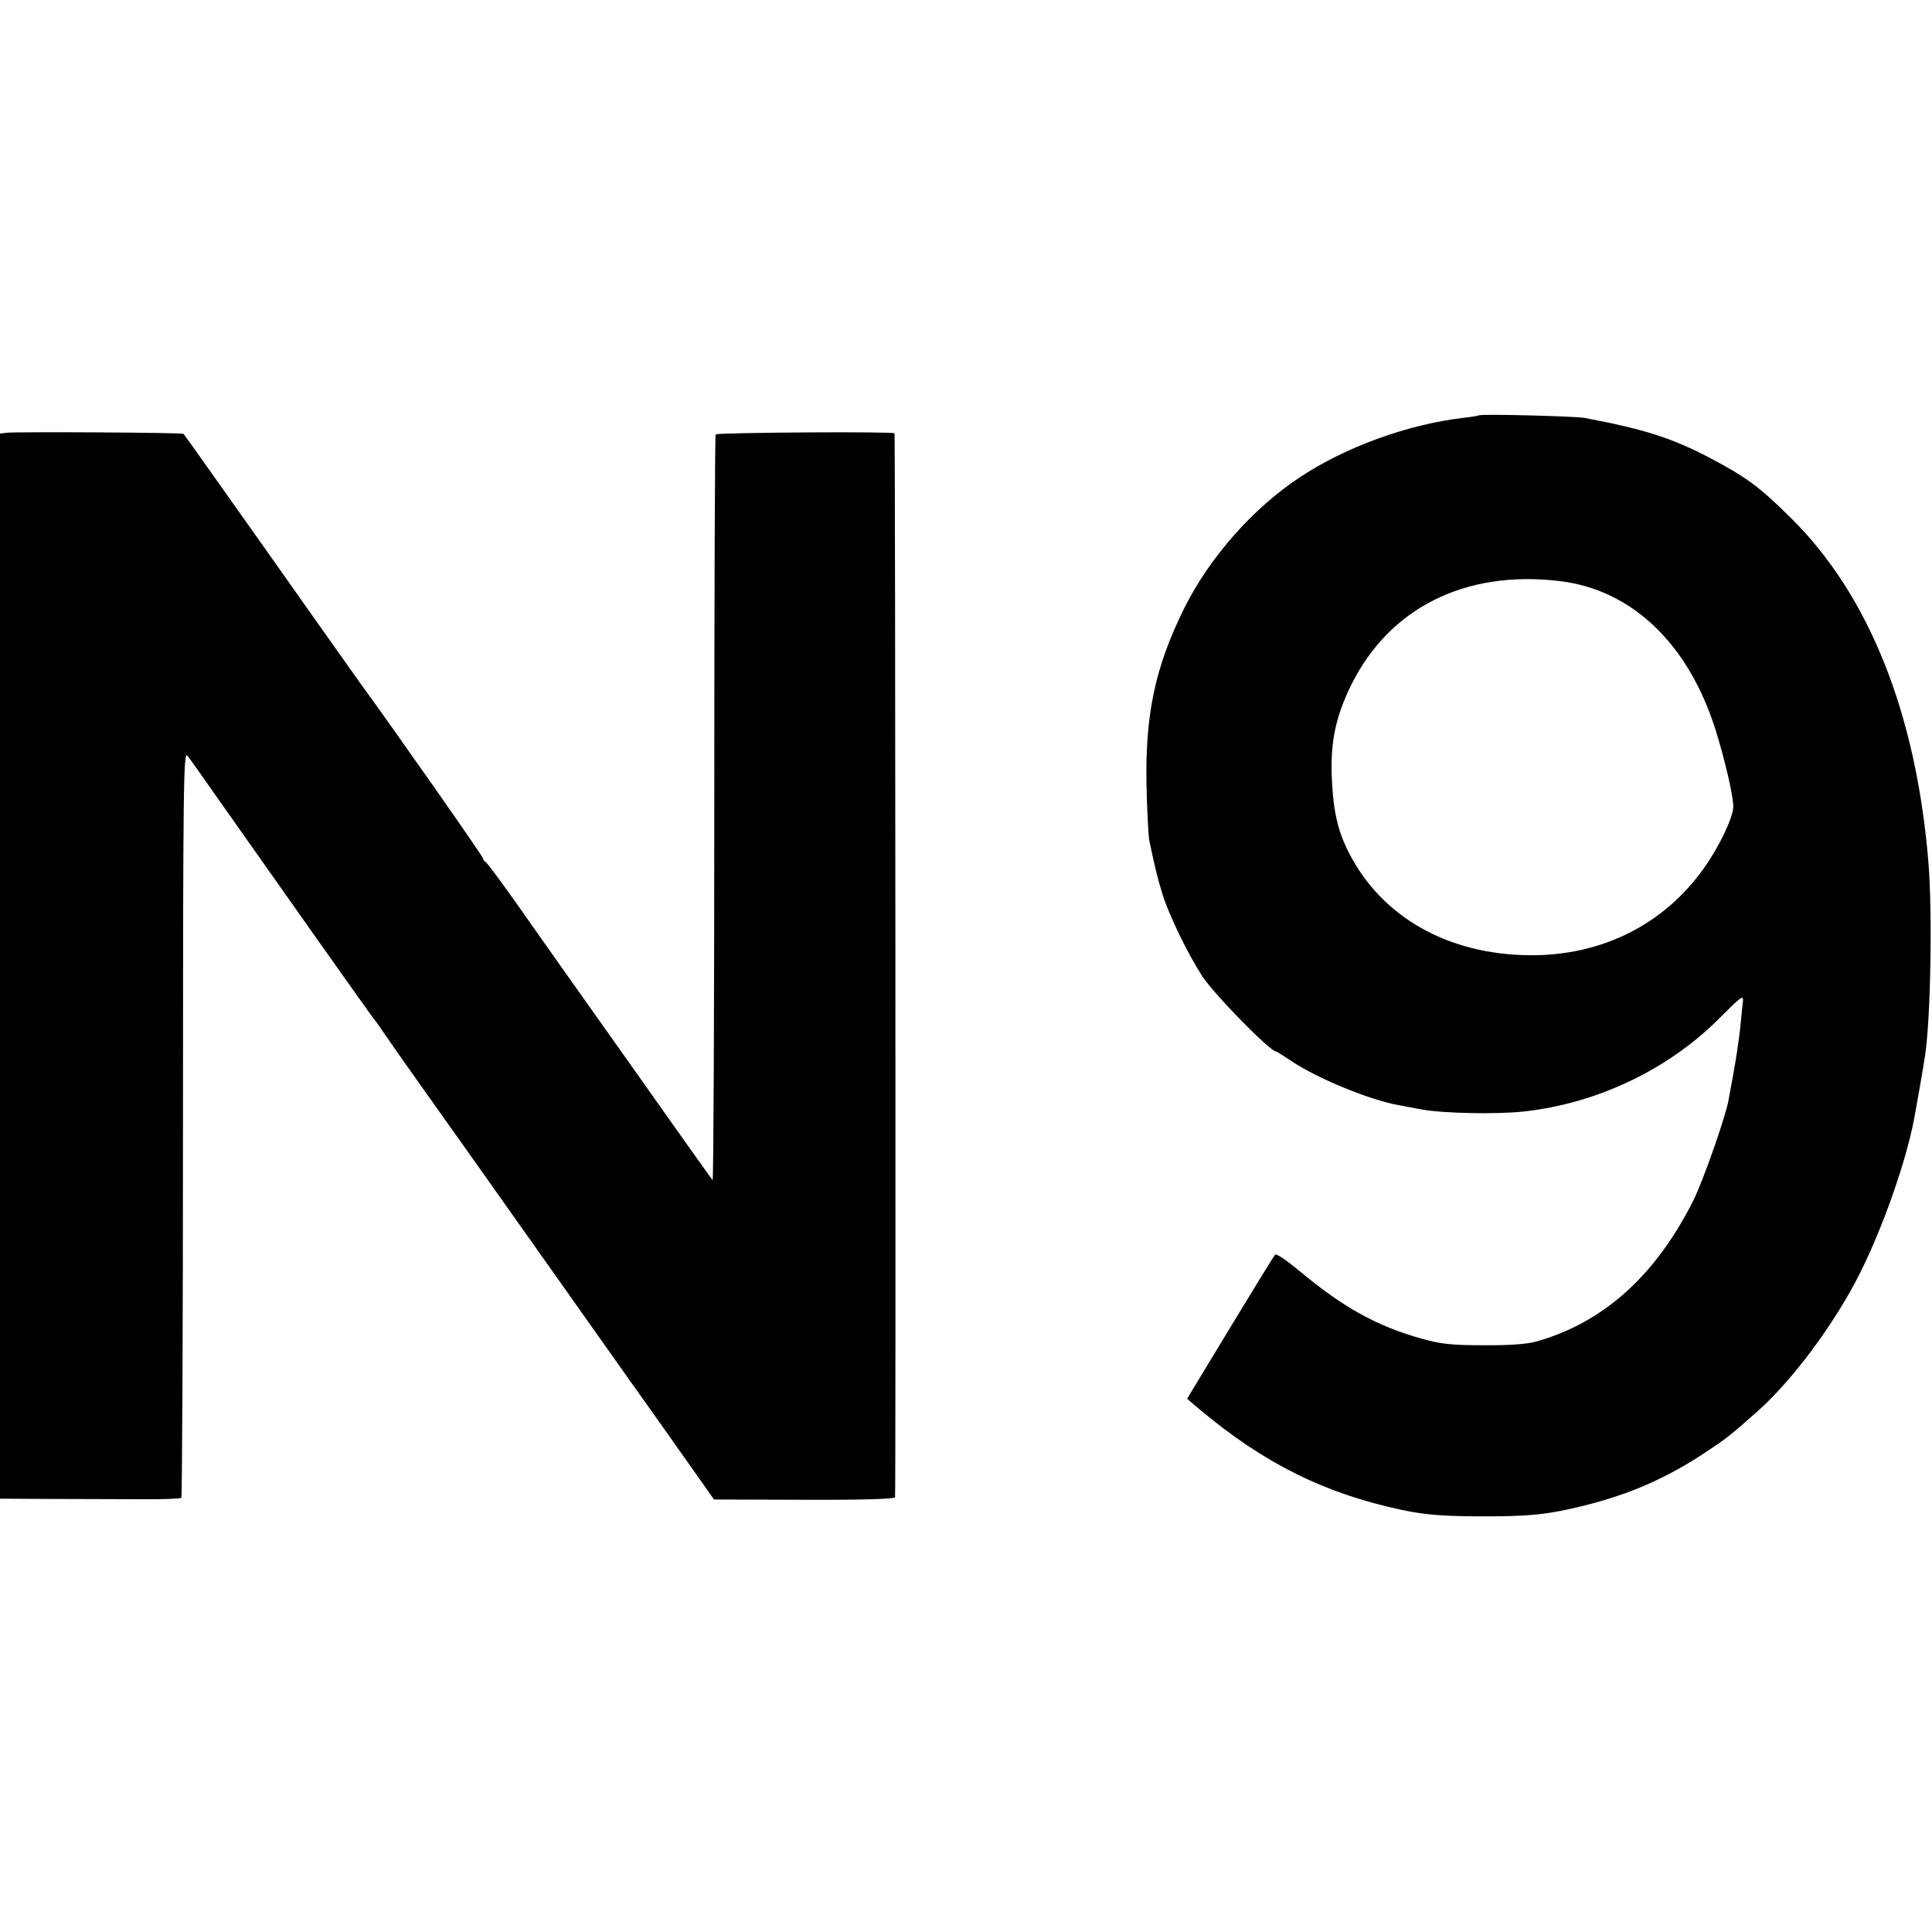
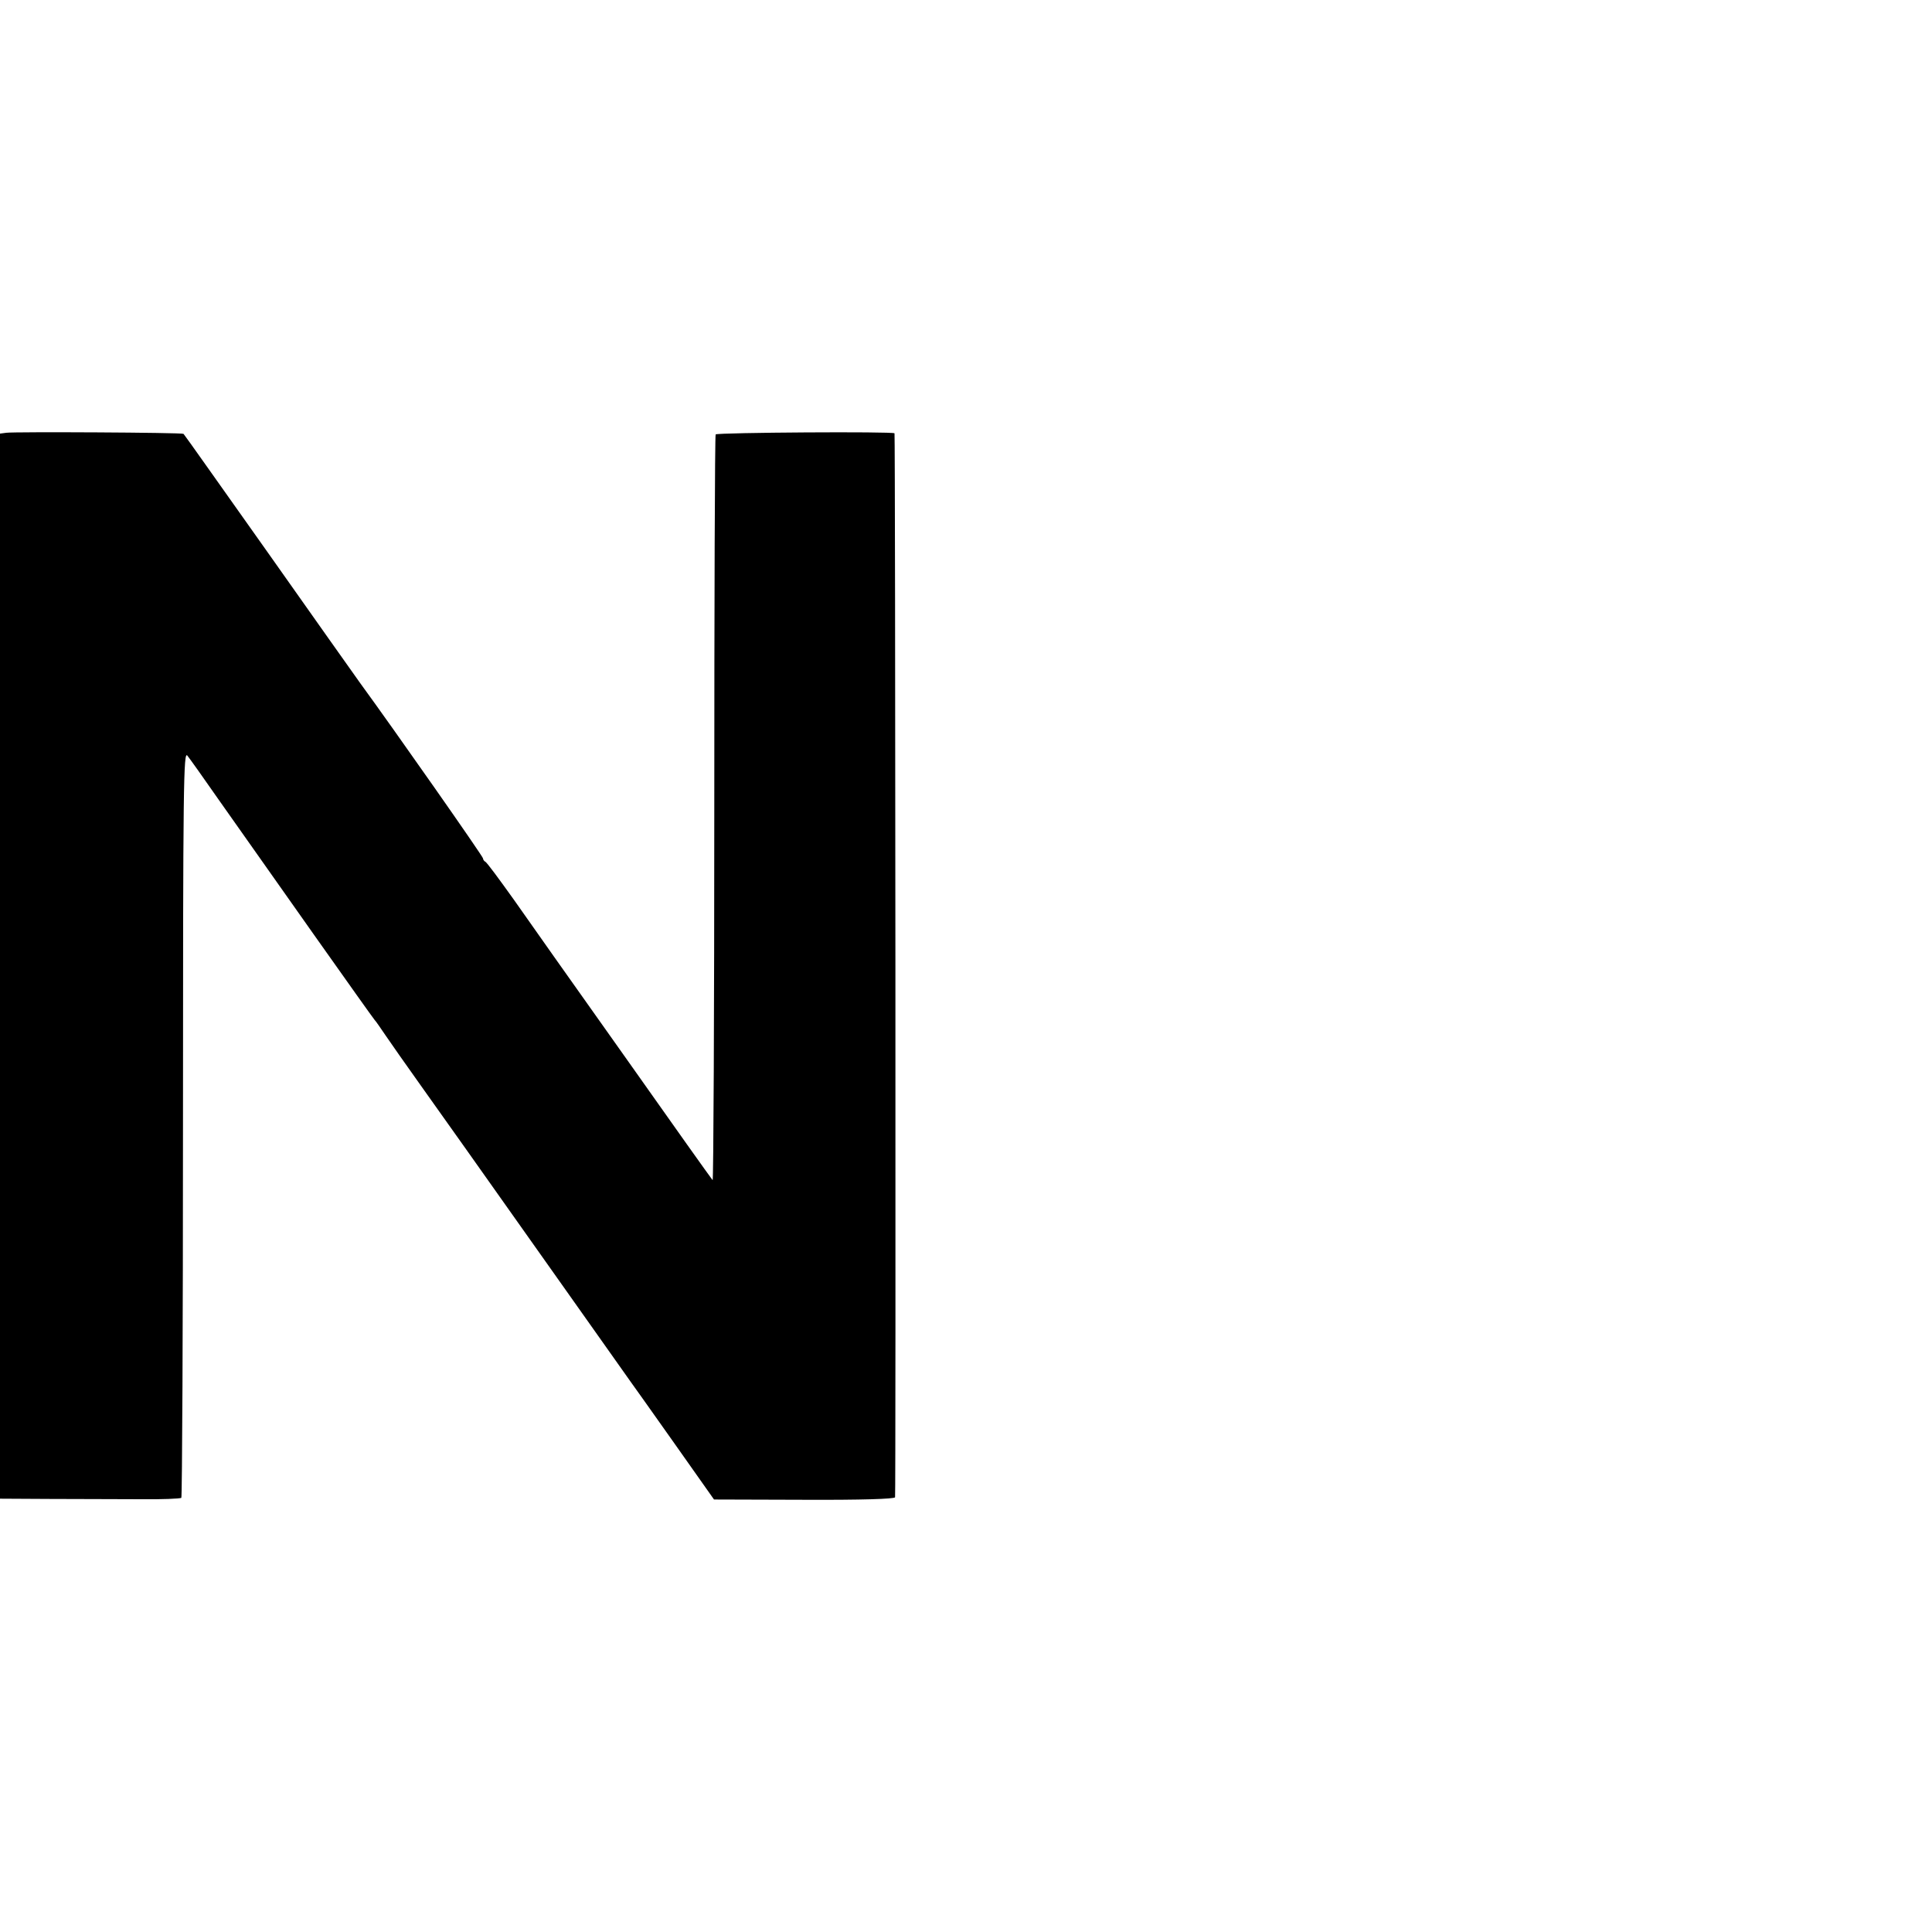
<svg xmlns="http://www.w3.org/2000/svg" version="1.0" width="700pt" height="700pt" viewBox="0 0 700 700" preserveAspectRatio="xMidYMid meet">
  <g transform="translate(0,700) scale(0.1,-0.1)" fill="#000000" stroke="none">
-     <path d="M5358 5495 c-1 -1 -27 -6 -57 -9 -201 -24 -425 -105 -591 -215 -171 -113 -328 -291 -420 -476 -105 -213 -141 -383 -136 -640 2 -93 7 -183 10 -200 22 -104 30 -137 48 -195 25 -80 93 -218 144 -297 46 -69 246 -273 268 -273 2 0 27 -16 56 -35 92 -62 284 -141 387 -159 10 -2 48 -9 85 -16 78 -14 273 -18 370 -7 267 29 529 155 714 344 72 72 81 79 79 55 -2 -15 -6 -58 -10 -97 -4 -38 -14 -106 -22 -150 -8 -44 -17 -93 -20 -110 -11 -62 -92 -293 -128 -365 -137 -273 -327 -443 -570 -511 -33 -9 -99 -14 -190 -13 -115 0 -155 4 -225 24 -159 44 -285 114 -438 242 -47 39 -87 67 -92 62 -5 -5 -78 -124 -164 -266 l-155 -256 46 -39 c234 -196 452 -304 733 -364 82 -17 141 -22 270 -23 191 -1 258 6 394 40 162 41 291 97 431 189 83 55 89 60 191 150 113 100 245 271 340 440 92 162 195 442 229 620 8 43 33 184 39 225 21 130 28 523 13 705 -44 540 -216 971 -500 1250 -112 111 -158 145 -292 216 -137 72 -241 105 -455 145 -36 6 -375 15 -382 9z m290 -600 c263 -30 469 -226 568 -540 33 -106 64 -238 64 -277 0 -39 -50 -144 -106 -223 -145 -205 -371 -318 -631 -316 -296 2 -536 138 -655 370 -42 82 -58 154 -63 281 -4 125 15 213 69 325 138 281 412 420 754 380z" />
    <path d="M23 5432 l-23 -3 0 -1930 0 -1929 183 -1 c100 0 246 -1 325 -1 78 -1 145 2 149 5 3 4 6 615 6 1359 0 1237 2 1349 16 1330 9 -11 60 -83 113 -159 180 -256 556 -788 565 -798 5 -5 22 -30 39 -55 17 -25 75 -108 130 -185 102 -143 150 -211 528 -745 119 -168 222 -314 230 -325 8 -11 80 -112 159 -224 l144 -204 326 -1 c210 -1 328 3 330 9 3 9 1 3843 -2 3855 -1 7 -641 3 -648 -4 -3 -3 -5 -613 -5 -1356 0 -743 -3 -1348 -6 -1346 -4 4 -168 235 -232 326 -6 8 -47 67 -92 130 -227 320 -309 436 -396 560 -53 74 -99 137 -104 138 -4 2 -8 8 -8 12 0 7 -323 468 -445 635 -20 28 -171 241 -336 475 -166 234 -302 427 -304 428 -5 5 -613 8 -642 4z" />
  </g>
</svg>